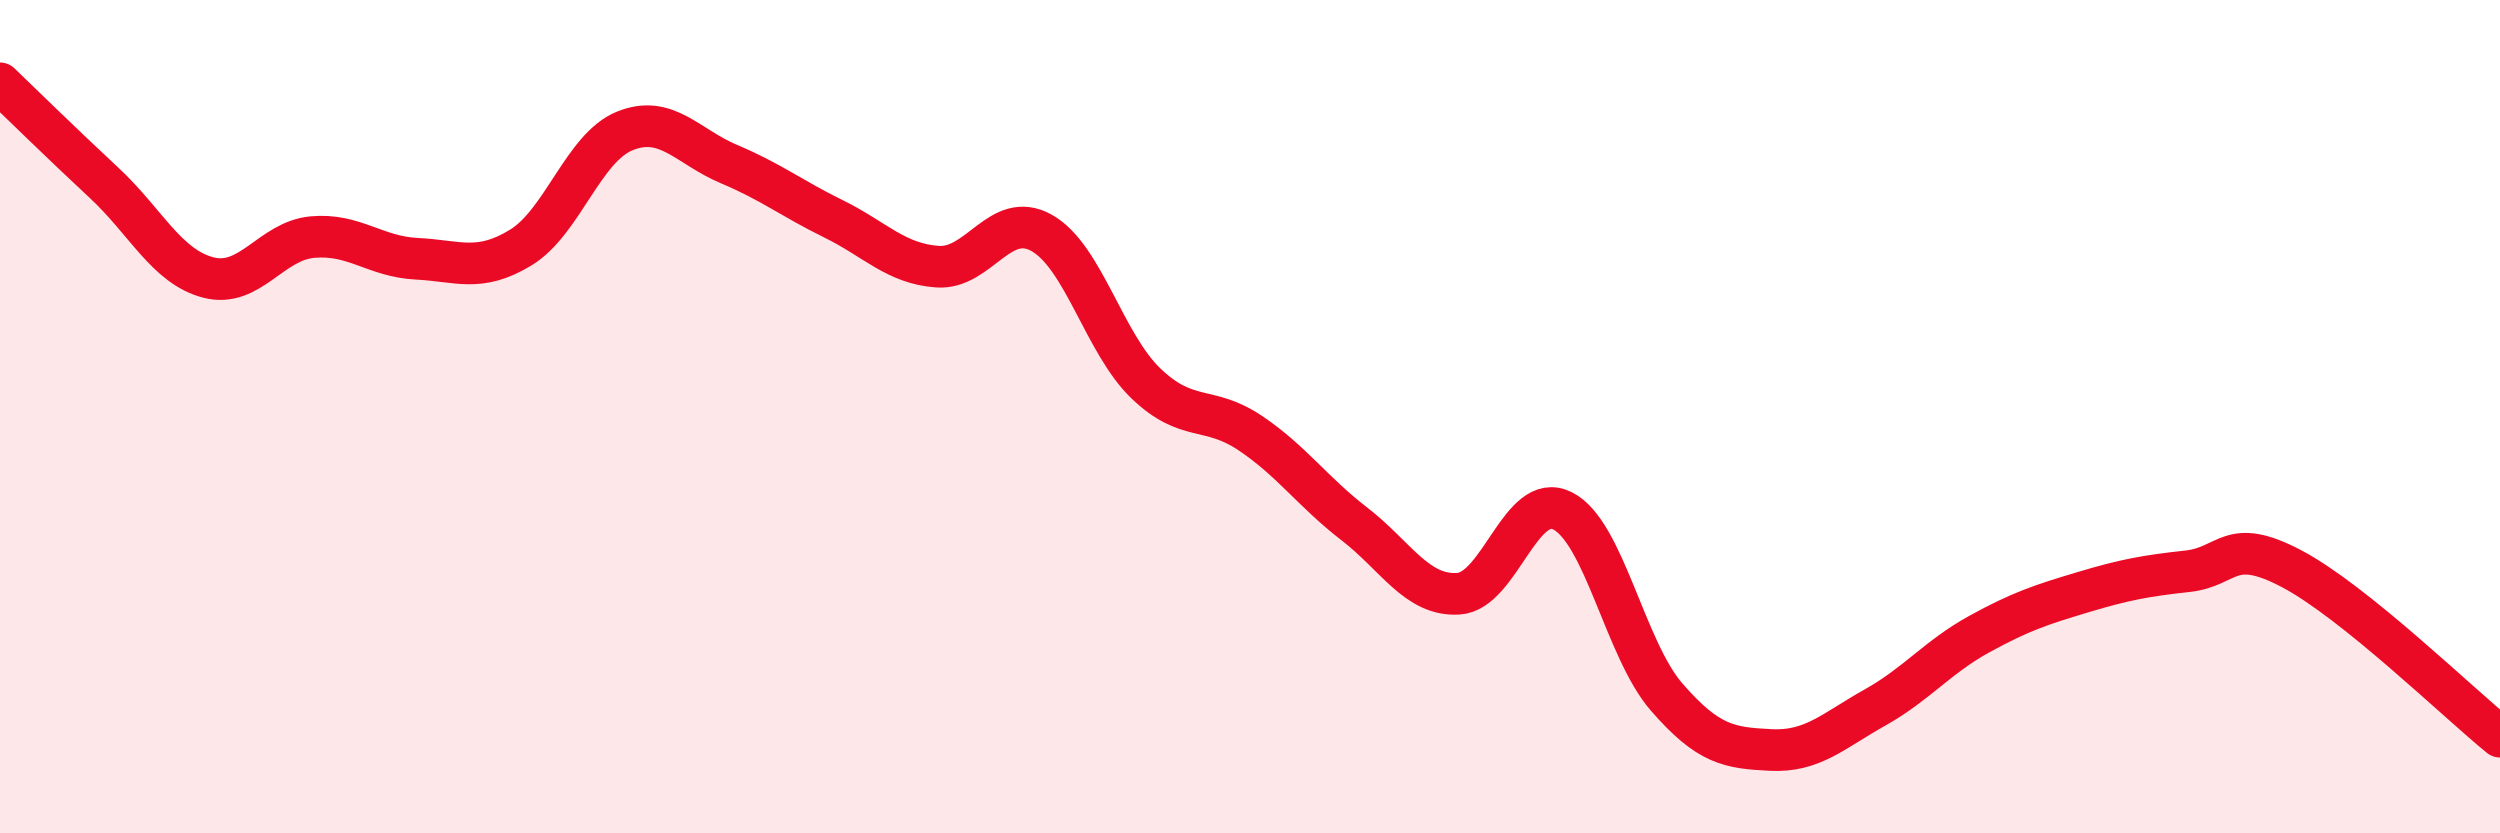
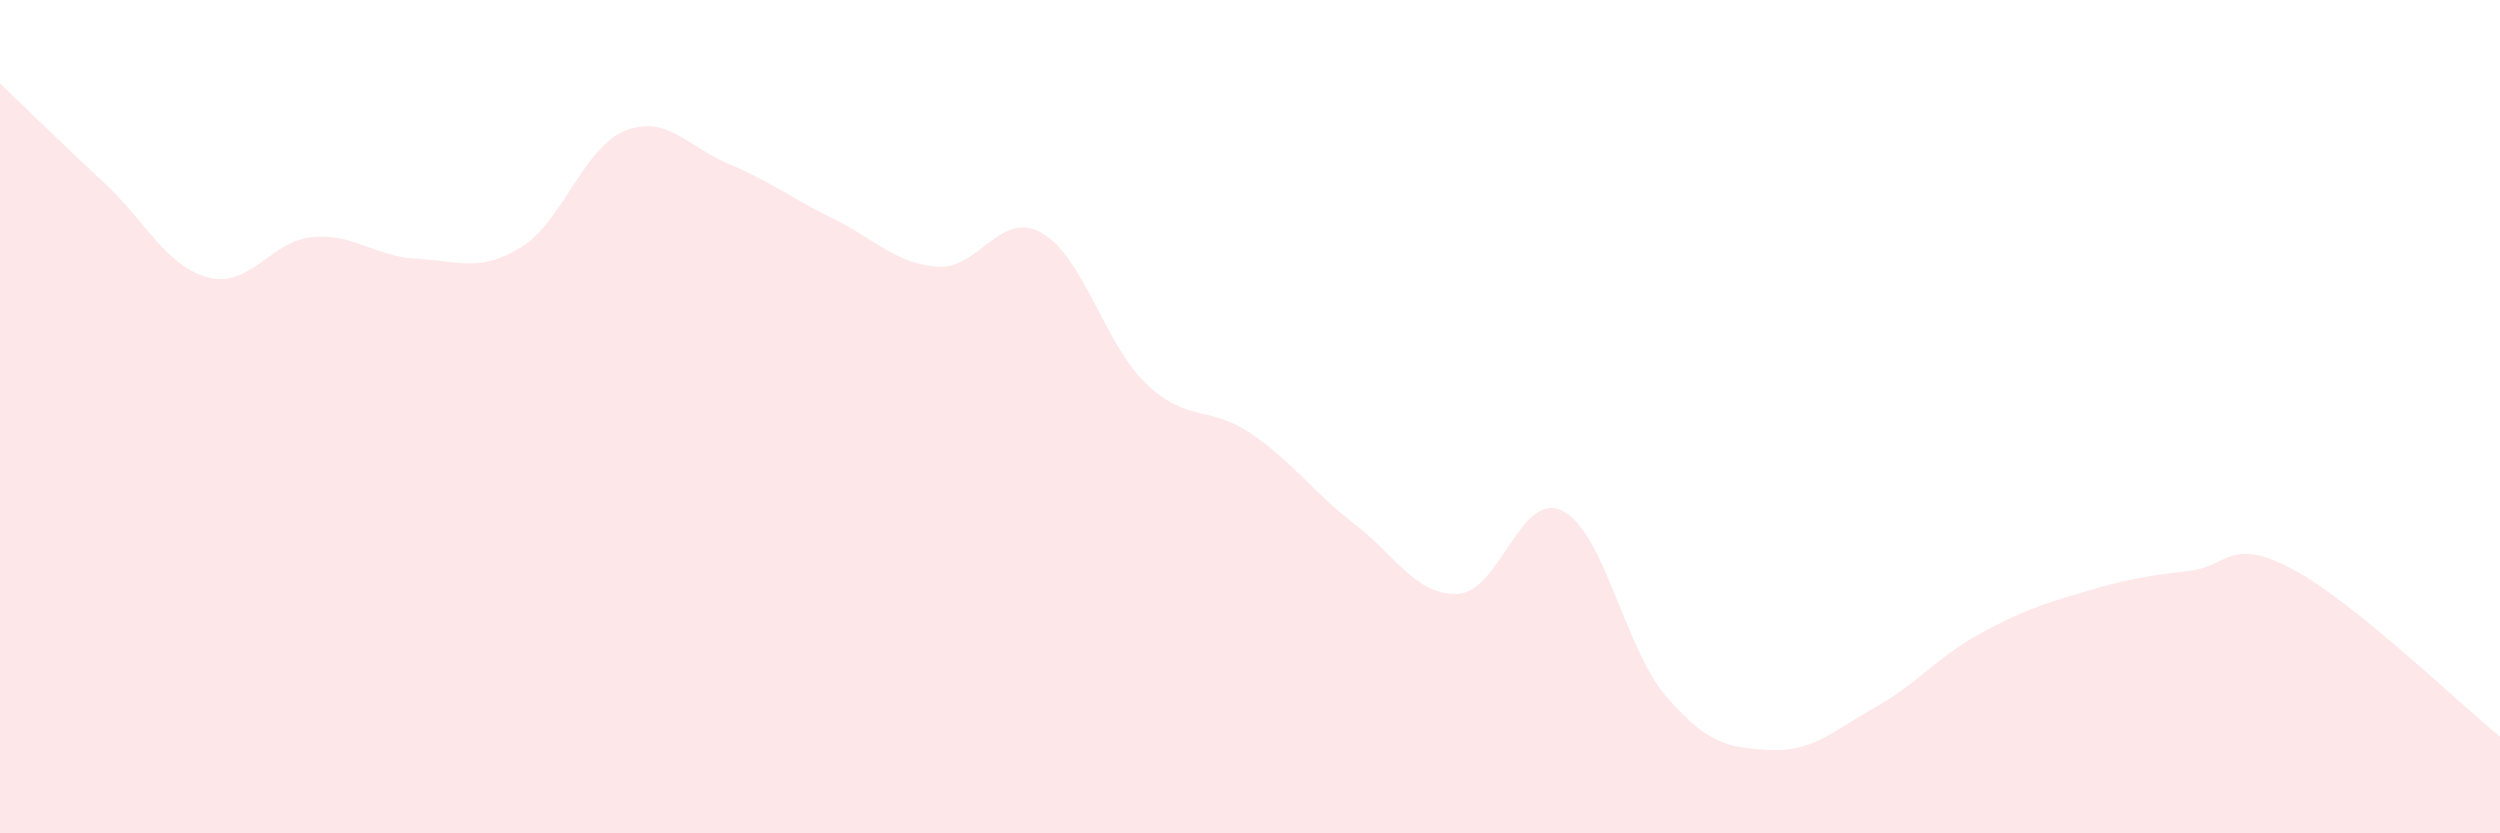
<svg xmlns="http://www.w3.org/2000/svg" width="60" height="20" viewBox="0 0 60 20">
  <path d="M 0,2 C 0.5,2.48 1.5,3.46 2.5,4.39 C 3.5,5.32 4,6.4 5,6.66 C 6,6.92 6.5,5.78 7.5,5.69 C 8.5,5.6 9,6.16 10,6.21 C 11,6.26 11.5,6.55 12.5,5.94 C 13.5,5.33 14,3.54 15,3.14 C 16,2.74 16.5,3.52 17.5,3.94 C 18.5,4.36 19,4.76 20,5.25 C 21,5.74 21.5,6.33 22.5,6.4 C 23.5,6.47 24,5.03 25,5.59 C 26,6.15 26.5,8.24 27.5,9.2 C 28.5,10.16 29,9.72 30,10.39 C 31,11.06 31.5,11.8 32.5,12.57 C 33.5,13.34 34,14.31 35,14.25 C 36,14.19 36.5,11.76 37.5,12.26 C 38.5,12.76 39,15.58 40,16.73 C 41,17.88 41.5,17.95 42.5,18 C 43.5,18.05 44,17.54 45,16.98 C 46,16.42 46.5,15.77 47.5,15.22 C 48.5,14.67 49,14.51 50,14.21 C 51,13.91 51.5,13.82 52.5,13.71 C 53.5,13.6 53.5,12.86 55,13.65 C 56.5,14.44 59,16.87 60,17.68L60 20L0 20Z" fill="#EB0A25" opacity="0.1" stroke-linecap="round" stroke-linejoin="round" />
-   <path d="M 0,2 C 0.5,2.48 1.5,3.46 2.5,4.39 C 3.5,5.32 4,6.4 5,6.66 C 6,6.92 6.5,5.78 7.5,5.69 C 8.5,5.6 9,6.16 10,6.21 C 11,6.26 11.5,6.55 12.5,5.94 C 13.5,5.33 14,3.54 15,3.14 C 16,2.74 16.5,3.52 17.5,3.94 C 18.5,4.36 19,4.76 20,5.25 C 21,5.74 21.5,6.33 22.5,6.4 C 23.5,6.47 24,5.03 25,5.59 C 26,6.15 26.5,8.24 27.5,9.2 C 28.5,10.16 29,9.72 30,10.39 C 31,11.06 31.5,11.8 32.5,12.57 C 33.5,13.34 34,14.31 35,14.25 C 36,14.19 36.5,11.76 37.5,12.26 C 38.5,12.76 39,15.58 40,16.73 C 41,17.88 41.5,17.95 42.5,18 C 43.5,18.05 44,17.54 45,16.98 C 46,16.42 46.5,15.77 47.5,15.22 C 48.5,14.67 49,14.51 50,14.21 C 51,13.91 51.5,13.82 52.5,13.71 C 53.5,13.6 53.5,12.86 55,13.65 C 56.5,14.44 59,16.87 60,17.68" stroke="#EB0A25" stroke-width="1" fill="none" stroke-linecap="round" stroke-linejoin="round" />
</svg>